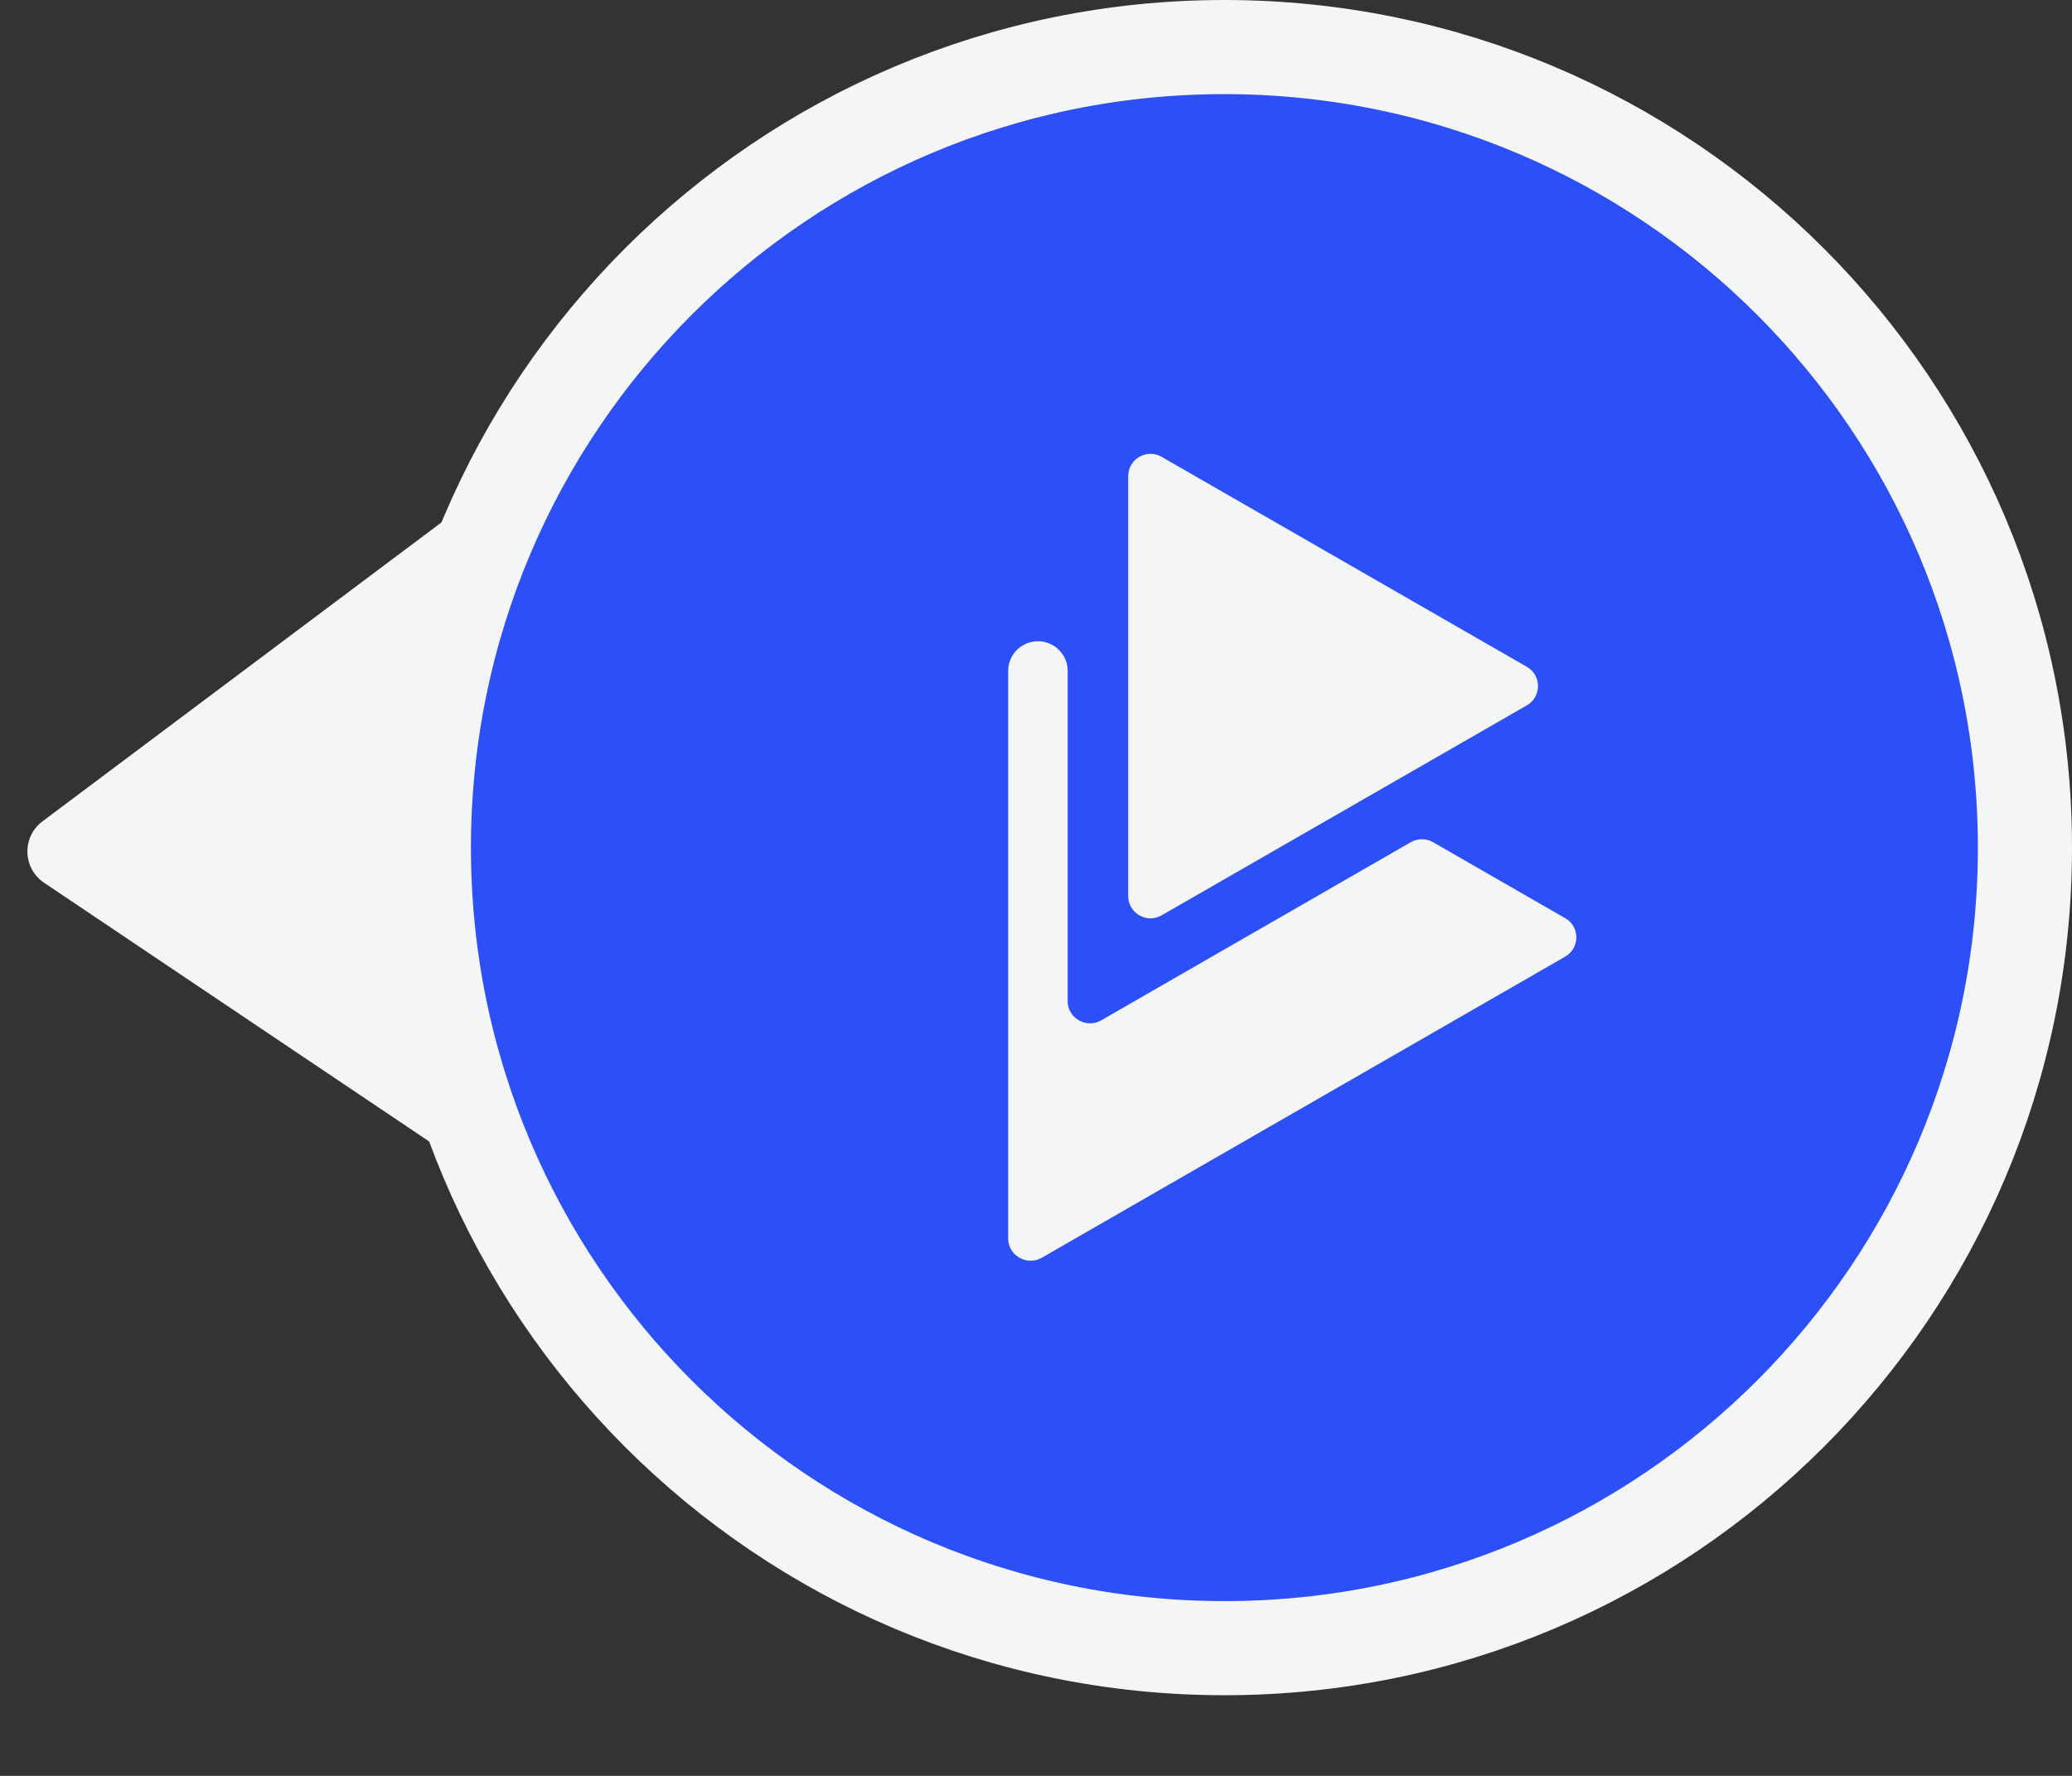
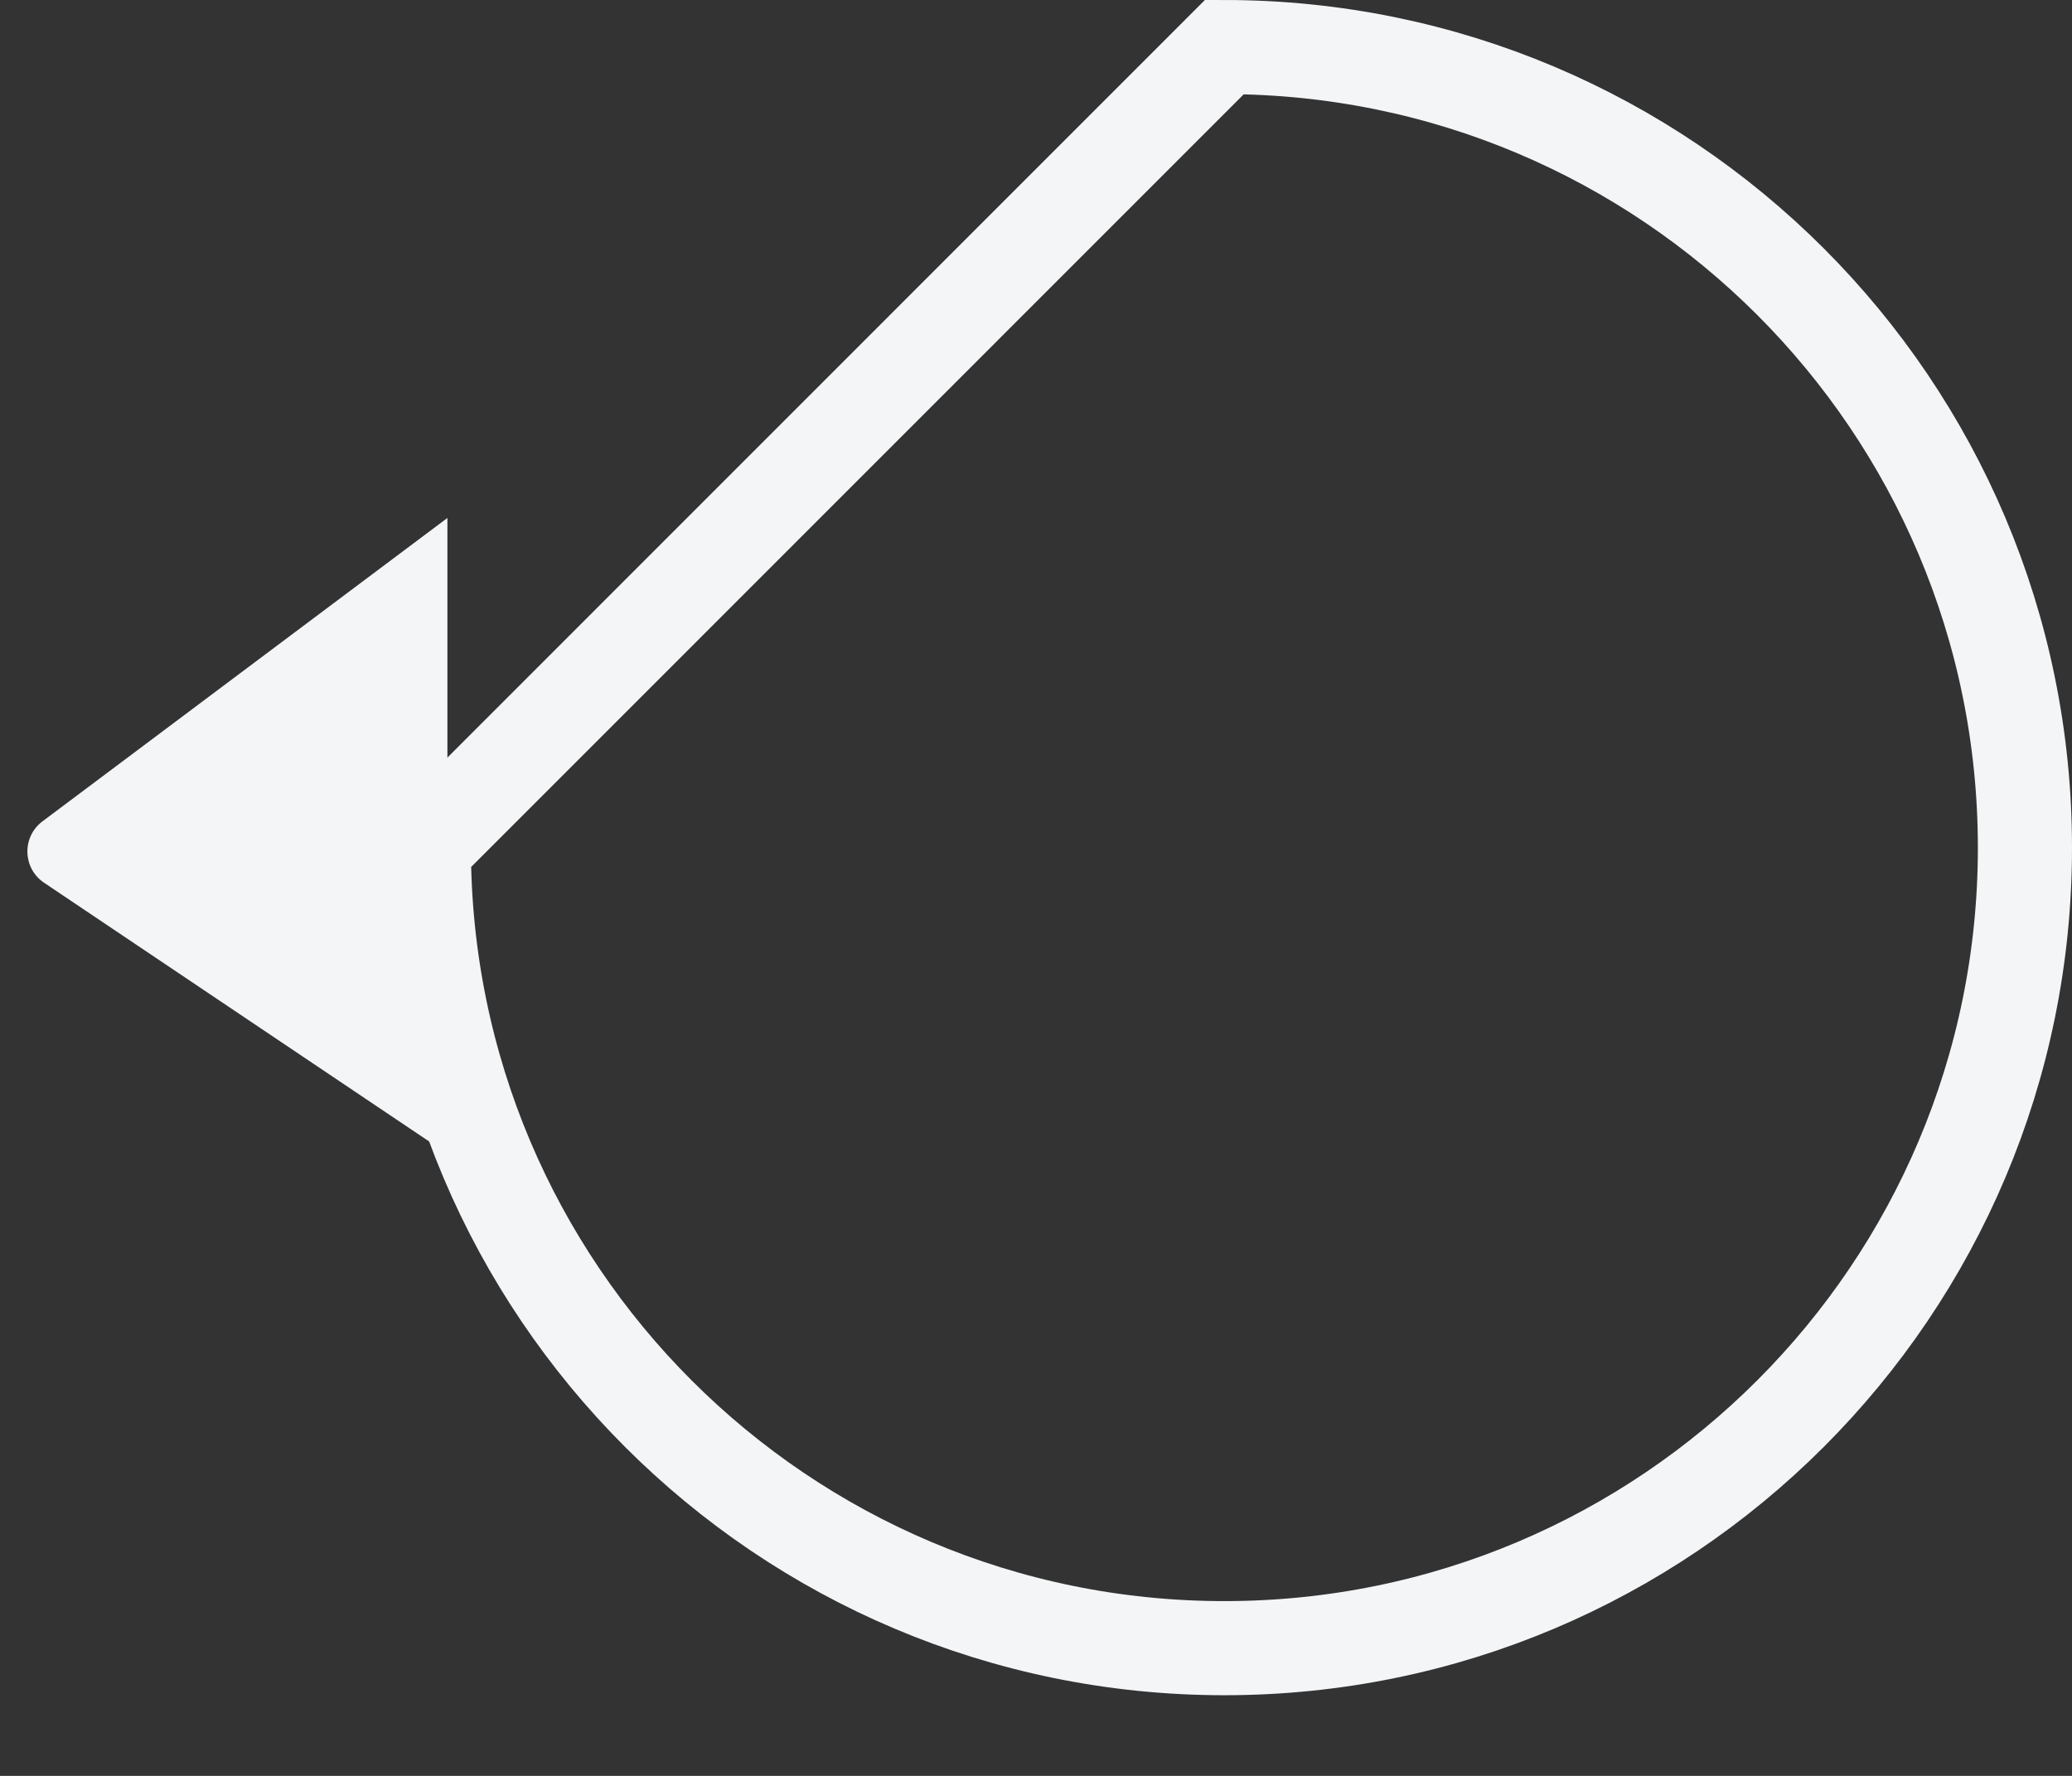
<svg xmlns="http://www.w3.org/2000/svg" width="14" height="12" viewBox="0 0 14 12" fill="none">
  <rect x="0" y="0" width="14" height="12" fill="#333333" stroke="none" />
-   <ellipse cx="8.273" cy="5.727" rx="5.6" ry="5.6" fill="#2C4FF8" />
-   <path d="M8.273 0.318C11.26 0.319 13.682 2.74 13.682 5.728C13.682 8.715 11.26 11.137 8.273 11.137C5.286 11.137 2.864 8.715 2.864 5.728C2.864 2.74 5.286 0.318 8.273 0.318Z" stroke="#F3F5F7" stroke-width="0.636" />
+   <path d="M8.273 0.318C11.26 0.319 13.682 2.74 13.682 5.728C13.682 8.715 11.26 11.137 8.273 11.137C5.286 11.137 2.864 8.715 2.864 5.728Z" stroke="#F3F5F7" stroke-width="0.636" />
  <path d="M0.298 5.965C0.152 5.867 0.147 5.655 0.287 5.55L3.023 3.5L3.023 7.796L0.298 5.965Z" fill="#F3F5F7" />
-   <path d="M10.317 4.506L7.849 3.087C7.749 3.029 7.623 3.101 7.623 3.217V6.055C7.623 6.171 7.749 6.243 7.849 6.185L10.317 4.766C10.417 4.708 10.417 4.564 10.317 4.506Z" fill="#F3F5F7" />
-   <path d="M10.575 6.204L9.683 5.691C9.636 5.664 9.579 5.664 9.532 5.691L7.44 6.895C7.34 6.952 7.214 6.88 7.214 6.765V4.533C7.214 4.423 7.124 4.333 7.013 4.333C6.902 4.333 6.812 4.423 6.812 4.533V8.369C6.812 8.484 6.938 8.556 7.039 8.499L10.576 6.464C10.676 6.406 10.676 6.262 10.576 6.204H10.575Z" fill="#F3F5F7" />
</svg>